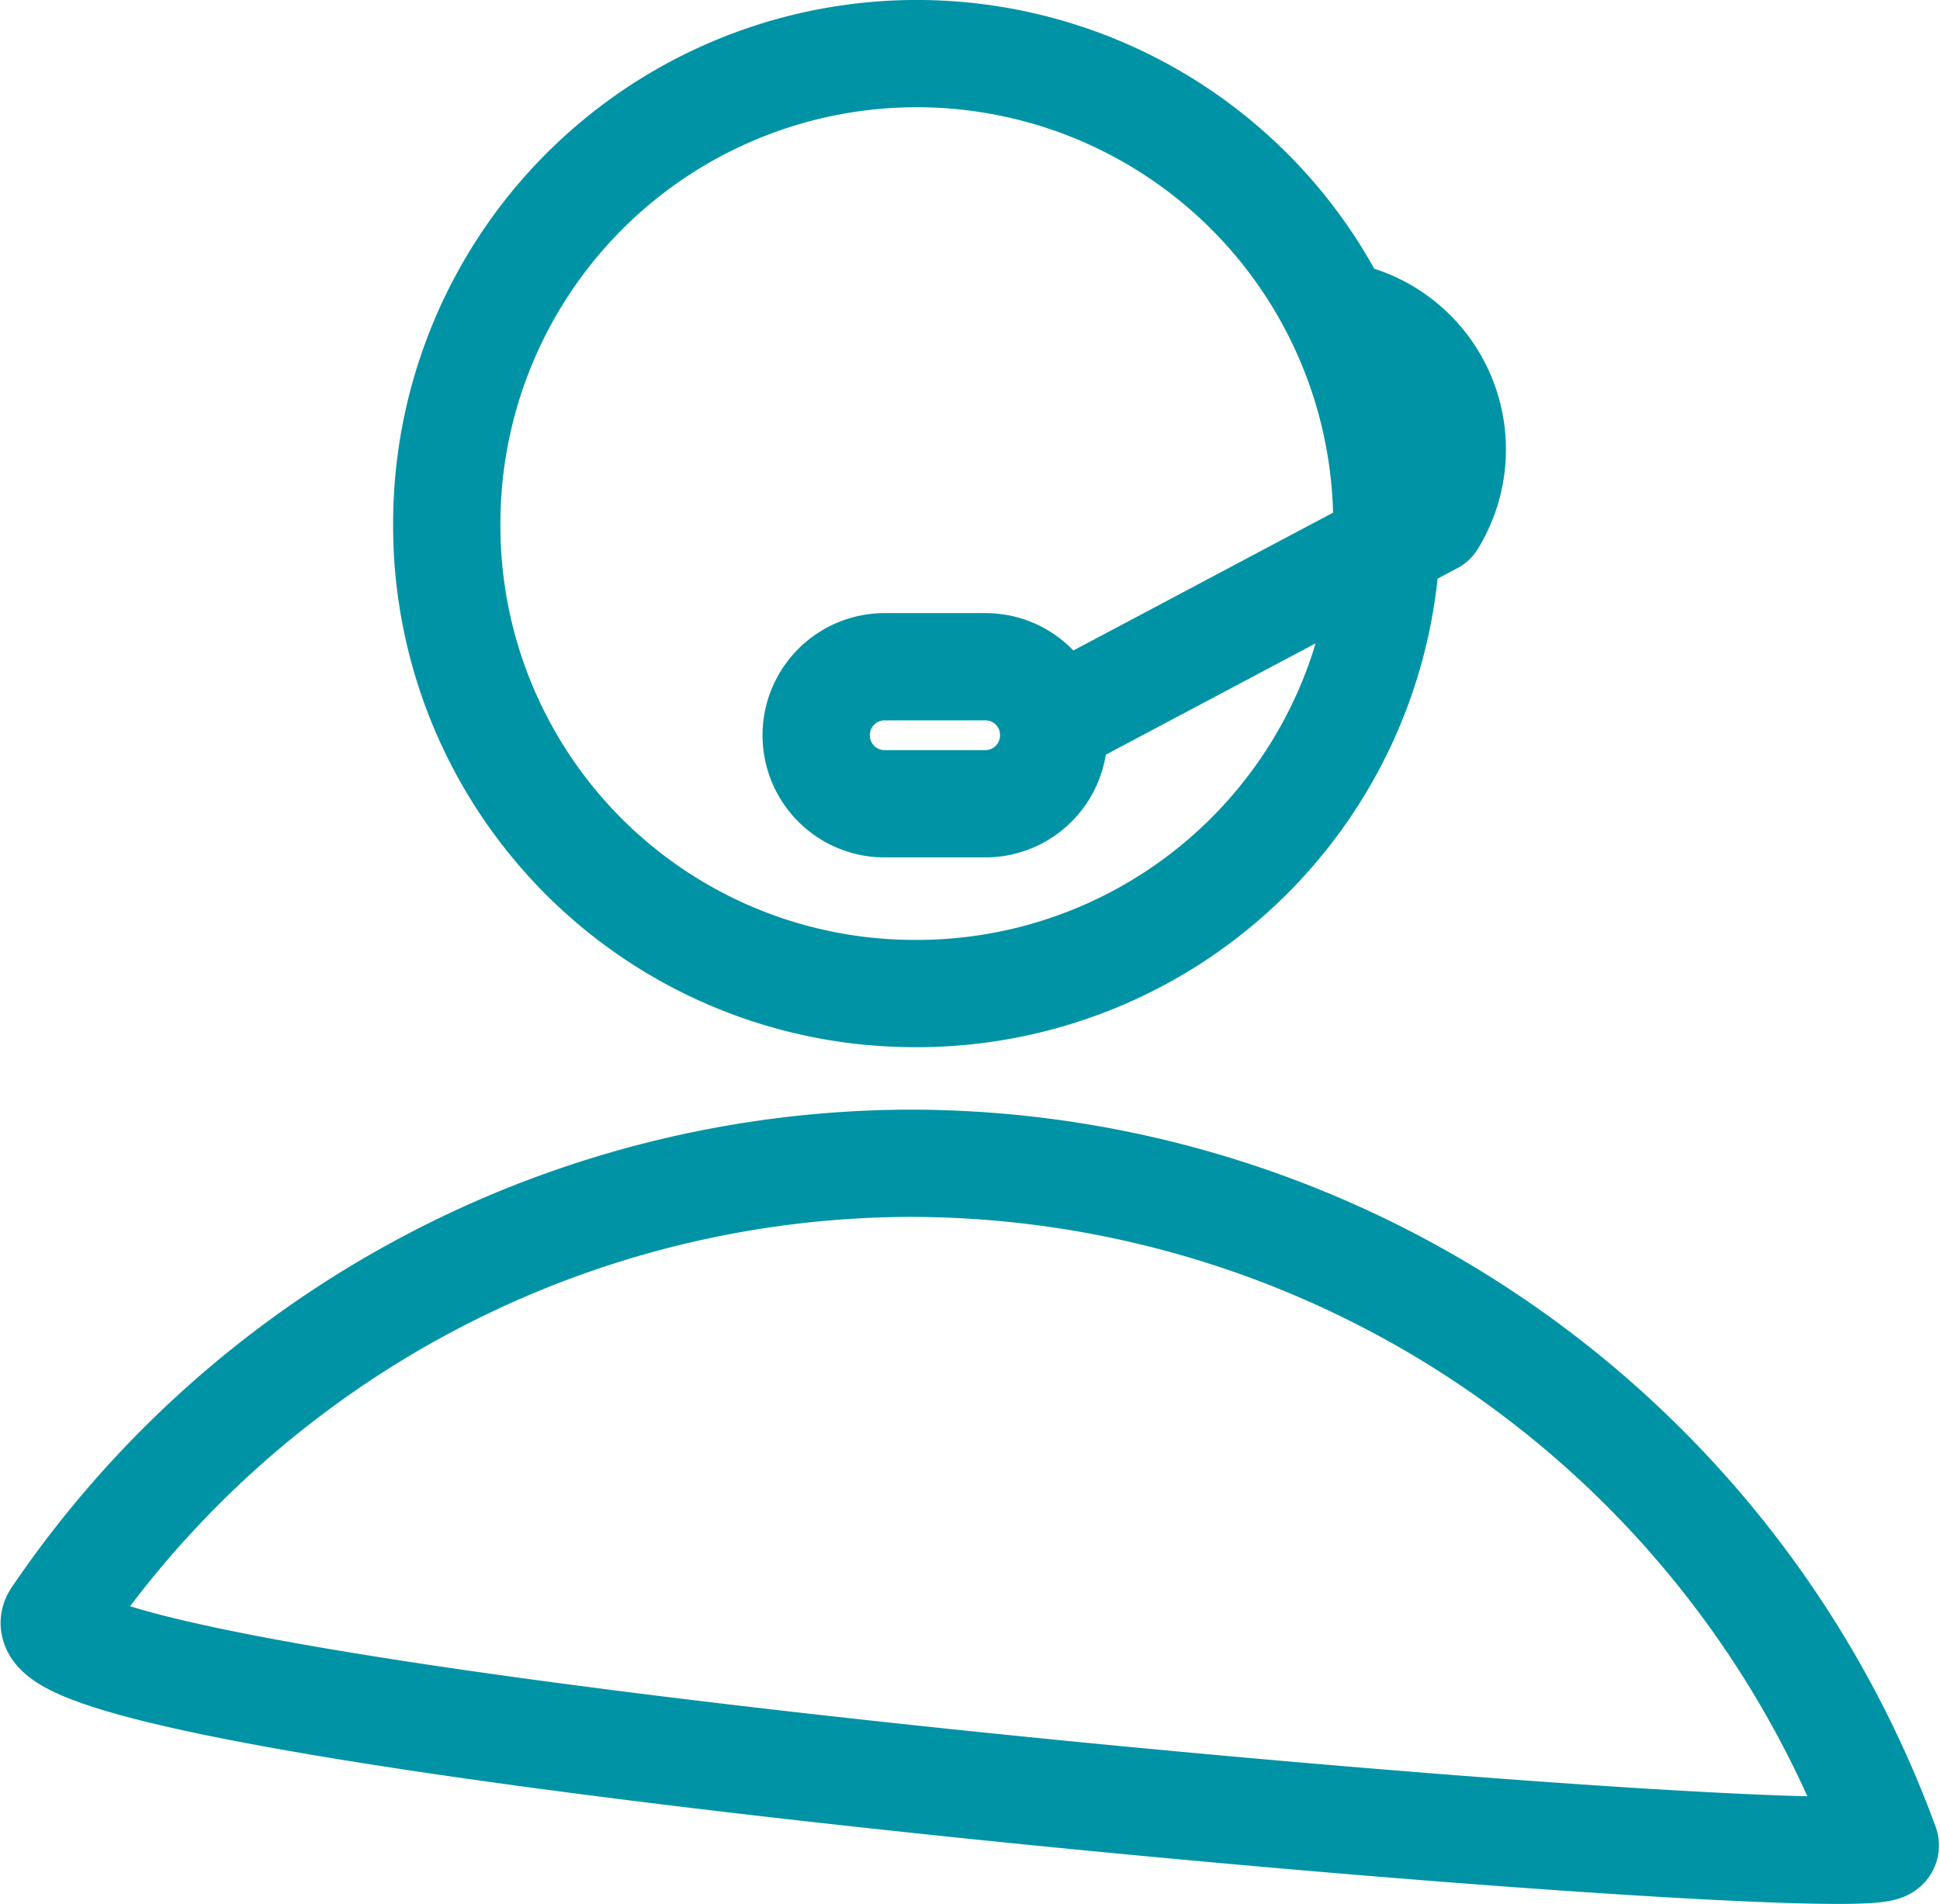
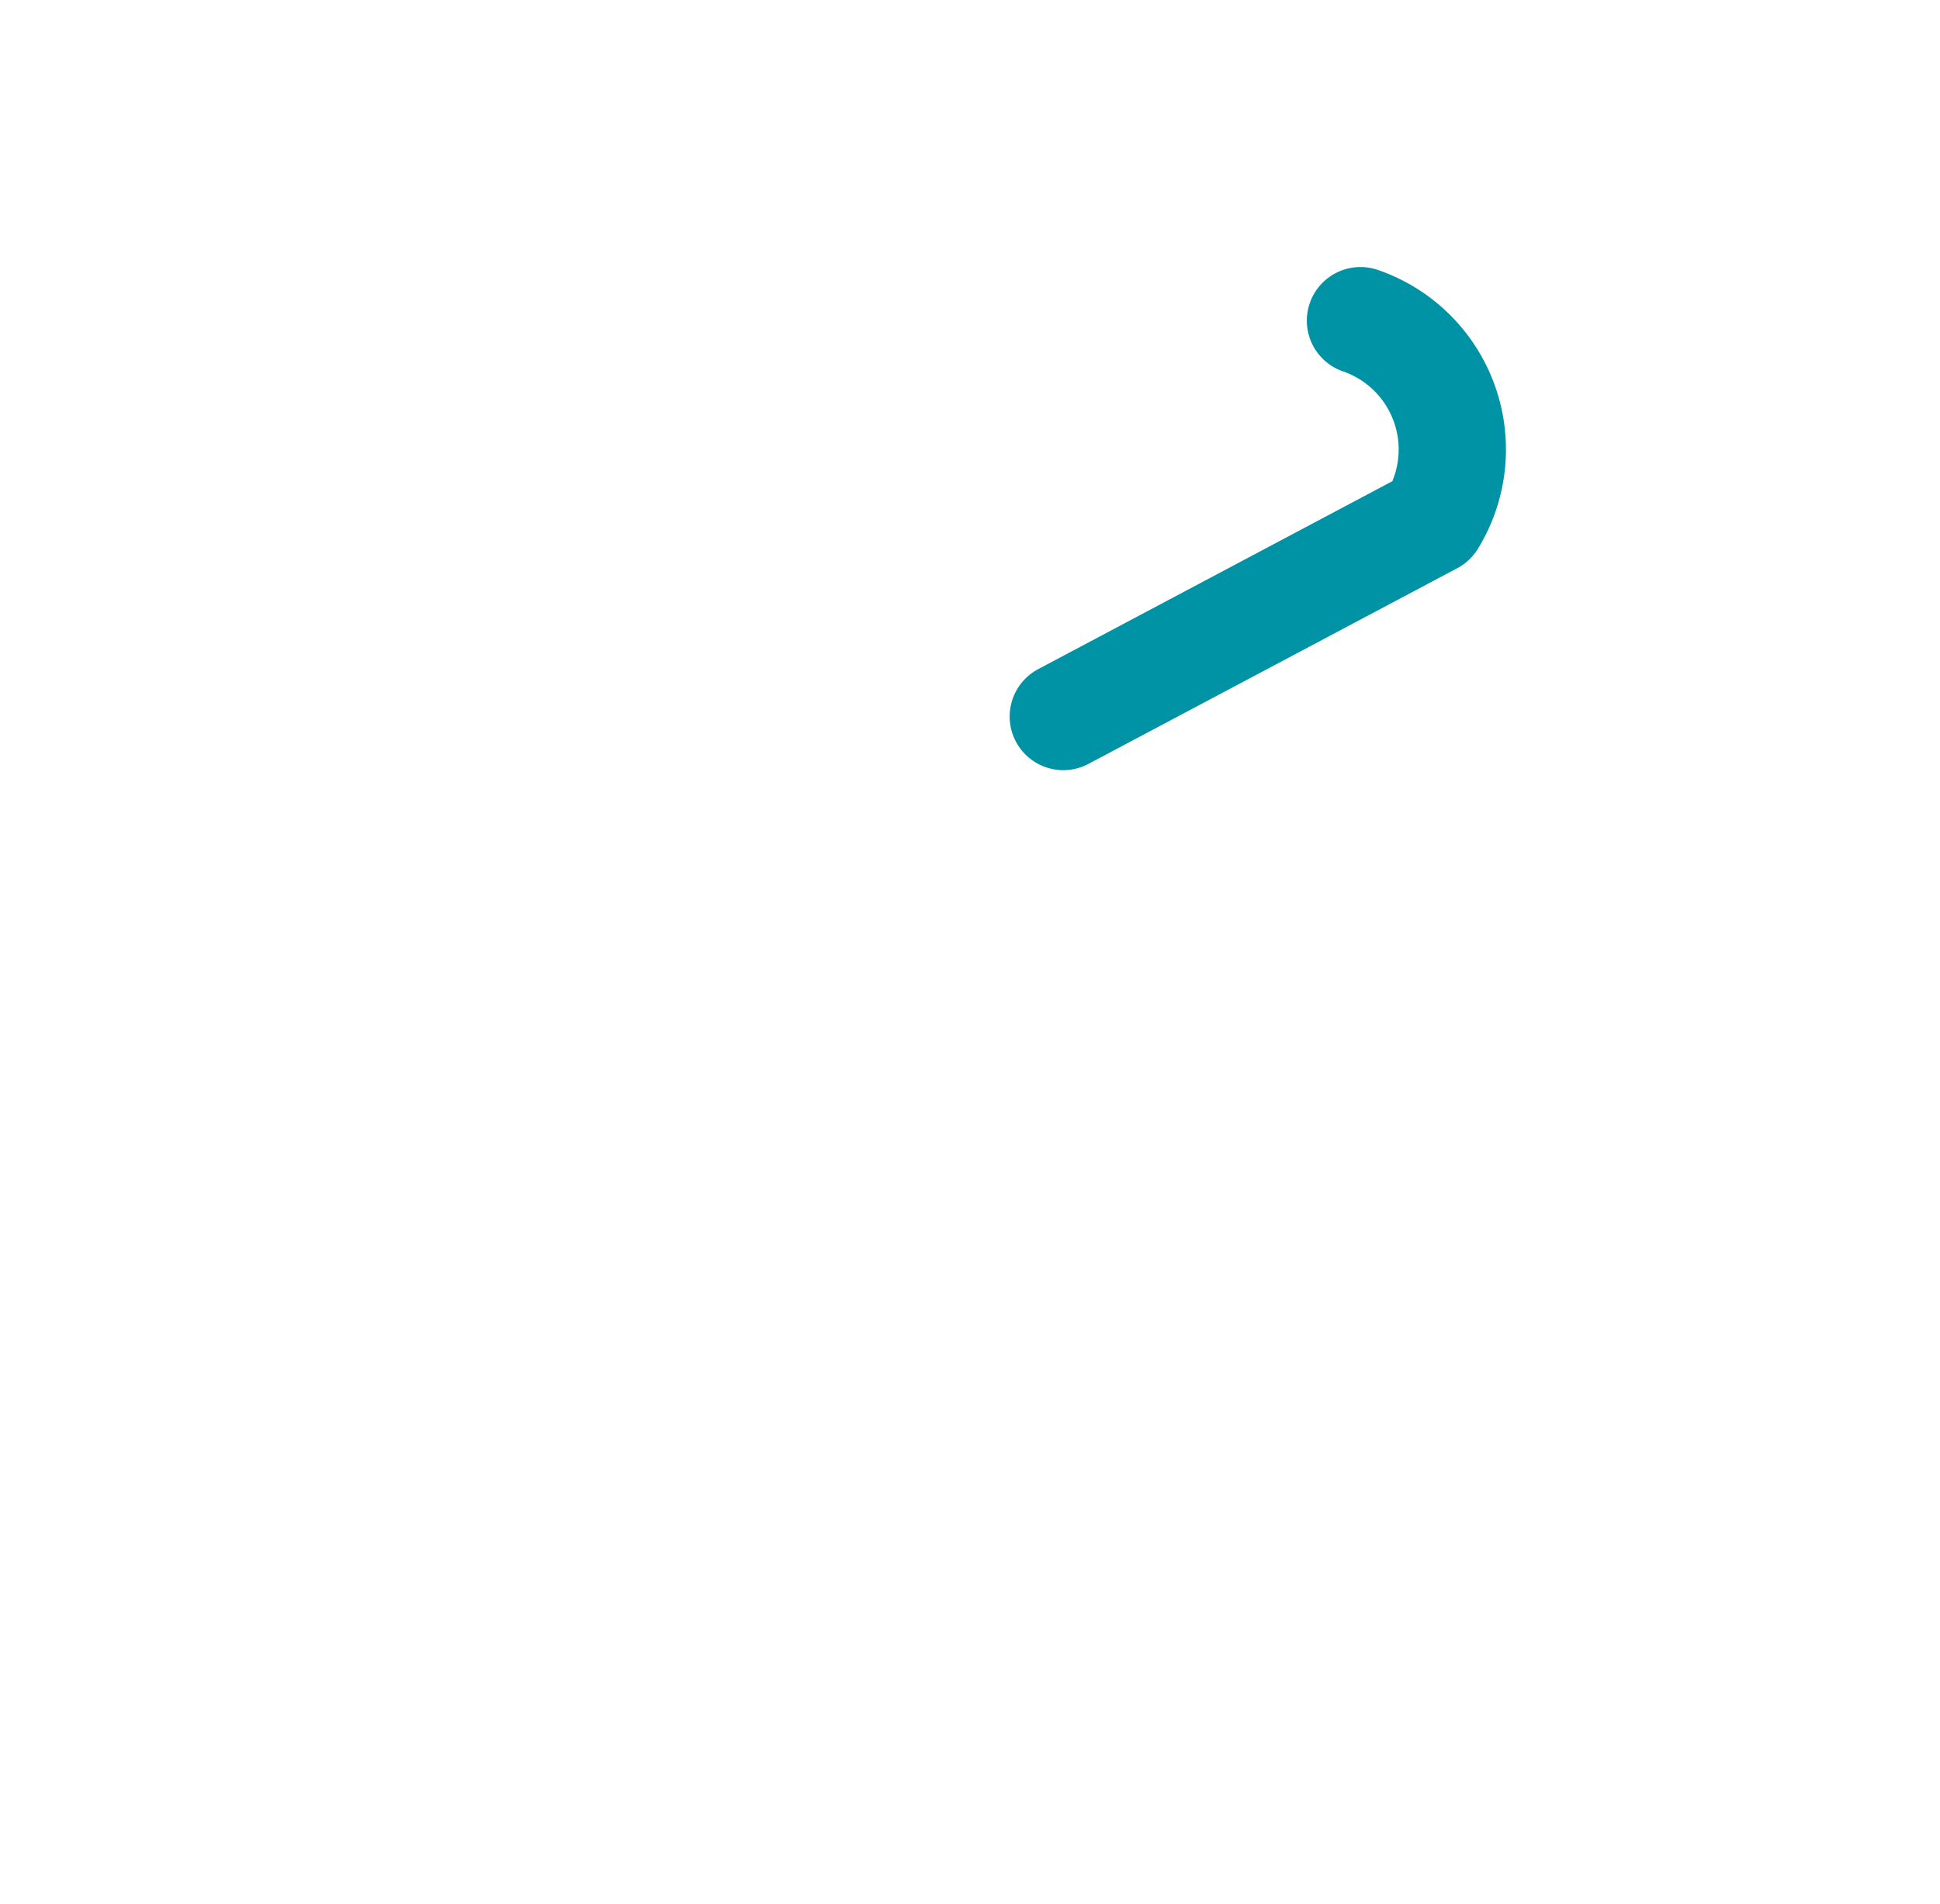
<svg xmlns="http://www.w3.org/2000/svg" width="36.167" height="35.5" viewBox="0 0 36.167 35.5">
  <defs>
    <style>.a{fill:none;stroke:#0093a5;stroke-linecap:round;stroke-linejoin:round;stroke-width:2px;}</style>
  </defs>
  <g transform="translate(1.01 1)">
-     <path class="a" d="M1467.049,514.265a8.763,8.763,0,1,0-8.669-8.759A8.721,8.721,0,0,0,1467.049,514.265Z" transform="translate(-1451.061 -496.74)" />
-     <path class="a" d="M1463.8,526.62a19.3,19.3,0,0,0-15.954,8.468c-1.295,1.89,34.352,4.923,34.1,4.245A19.376,19.376,0,0,0,1463.8,526.62Z" transform="translate(-1447.81 -505.93)" />
    <path class="a" d="M1474.98,511.311l6.876-3.649a2.541,2.541,0,0,0-1.336-3.732" transform="translate(-1456.167 -498.951)" />
-     <path class="a" d="M1472.742,514.524a1.275,1.275,0,0,1-1.267,1.281h-1.918a1.278,1.278,0,0,1,0-2.555h1.918A1.269,1.269,0,0,1,1472.742,514.524Z" transform="translate(-1454.109 -501.818)" />
  </g>
</svg>